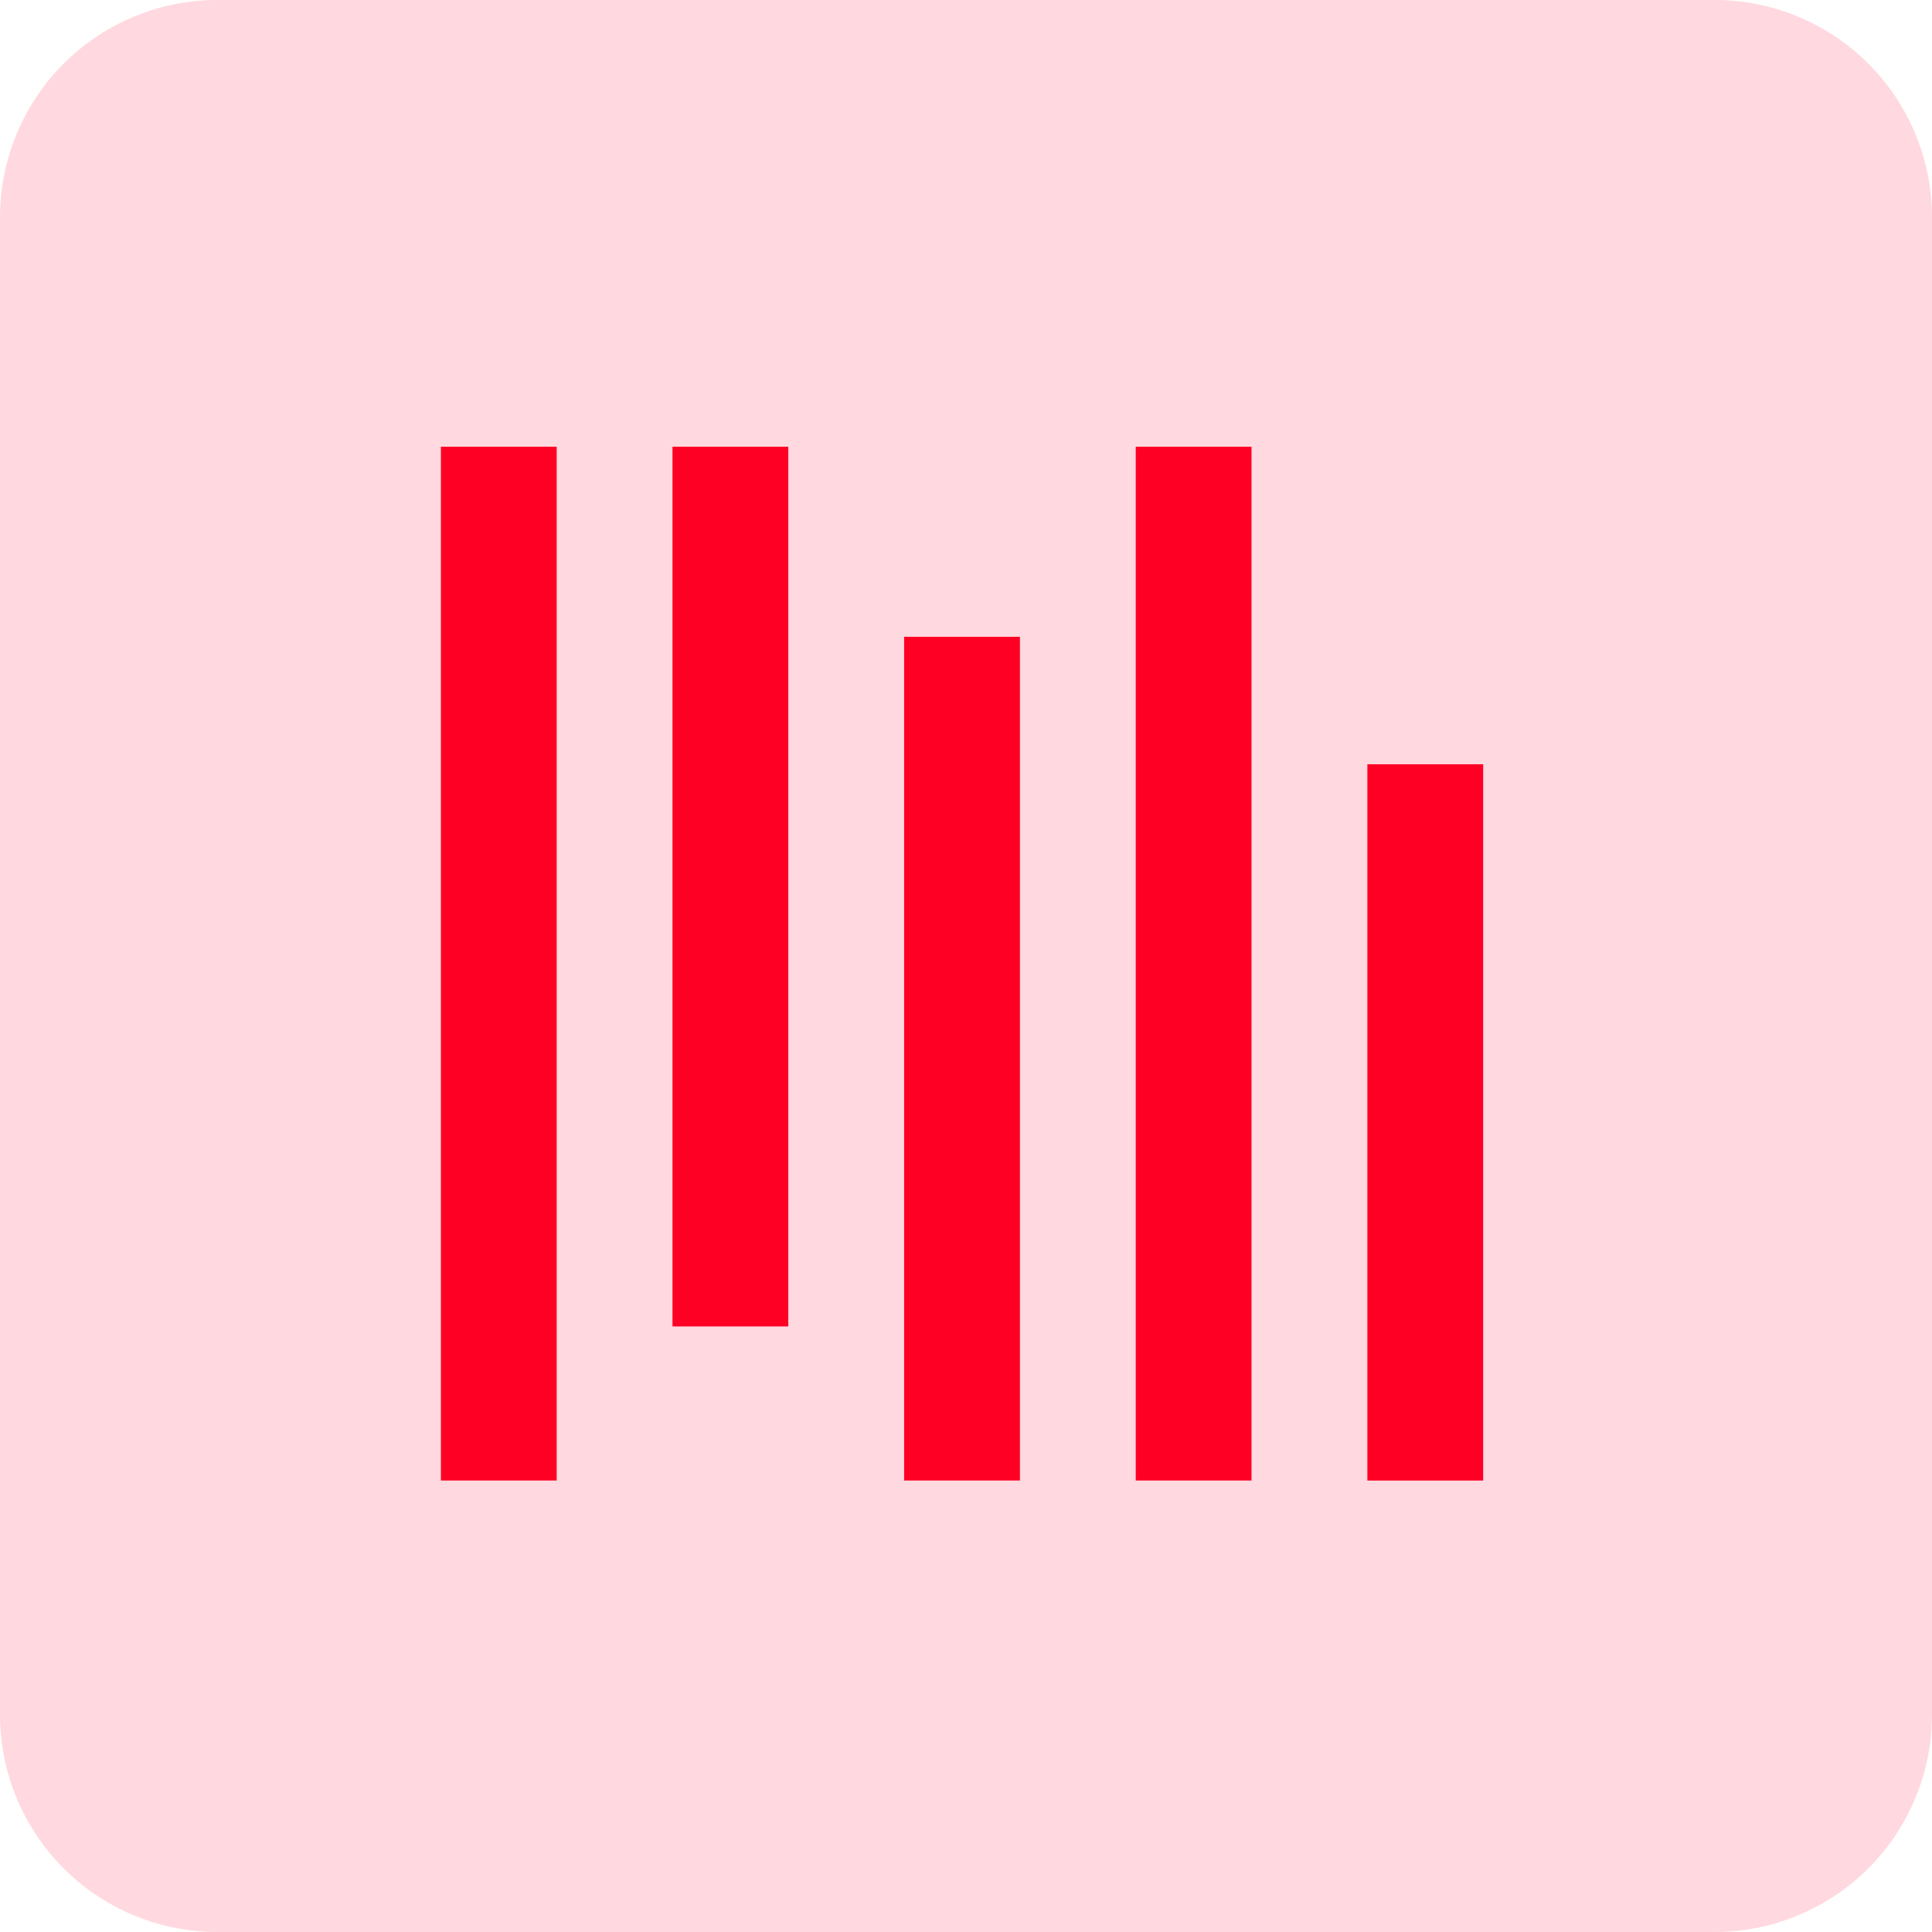
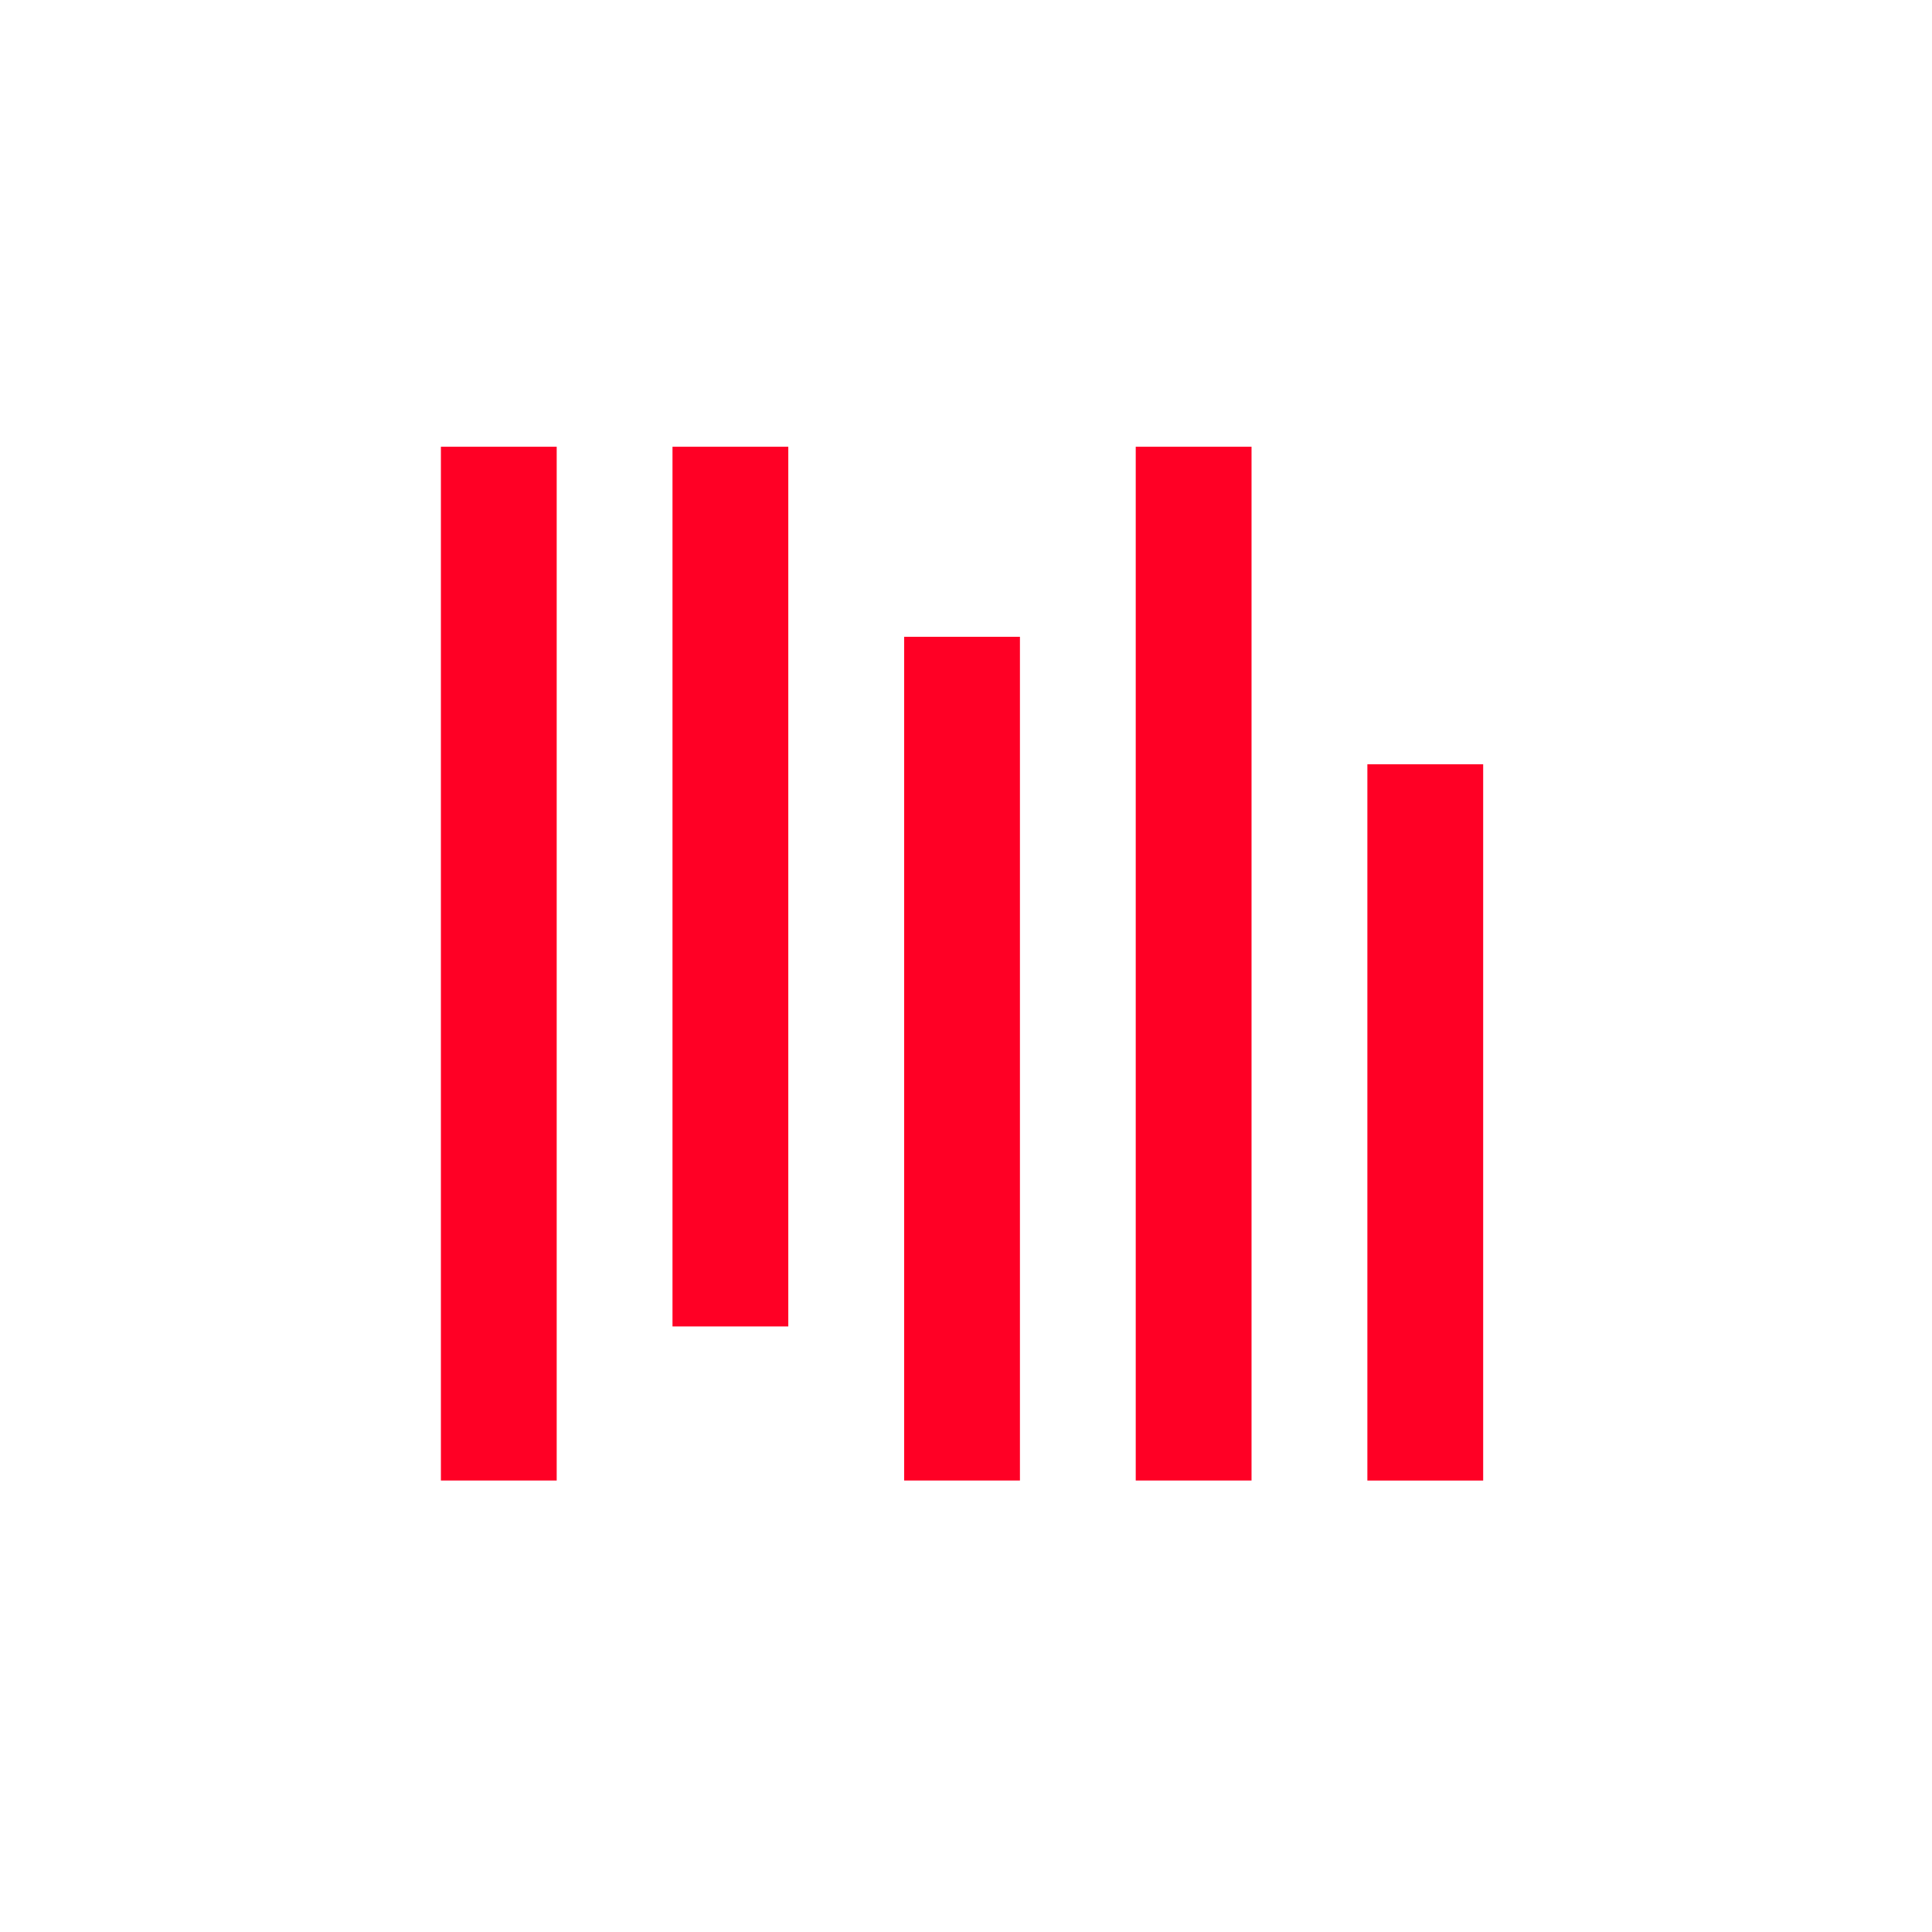
<svg xmlns="http://www.w3.org/2000/svg" width="48" height="48" viewBox="0 0 48 48">
  <defs>
    <clipPath id="clip-path">
      <rect id="Rectangle_26483" data-name="Rectangle 26483" width="48" height="48" fill="#ff0025" />
    </clipPath>
  </defs>
  <g id="Group_10949" data-name="Group 10949" transform="translate(-603 -4346)">
    <g id="Group_10948" data-name="Group 10948" transform="translate(603 4346)">
      <g id="Group_10947" data-name="Group 10947" clip-path="url(#clip-path)">
        <g id="Group_10946" data-name="Group 10946">
          <g id="Group_10945" data-name="Group 10945" clip-path="url(#clip-path)">
            <g id="Group_10944" data-name="Group 10944" opacity="0.15">
              <g id="Group_10943" data-name="Group 10943">
                <g id="Group_10942" data-name="Group 10942" clip-path="url(#clip-path)">
-                   <path id="Path_19361" data-name="Path 19361" d="M42.605,48H5.395A5.4,5.4,0,0,1,0,42.605V5.395A5.4,5.4,0,0,1,5.395,0H42.605A5.4,5.4,0,0,1,48,5.395V42.605A5.4,5.4,0,0,1,42.605,48" fill="#ff0025" />
-                 </g>
+                   </g>
              </g>
            </g>
          </g>
        </g>
        <rect id="Rectangle_26478" data-name="Rectangle 26478" width="2.877" height="25.684" transform="translate(28.217 11.099)" fill="#ff0025" />
        <rect id="Rectangle_26479" data-name="Rectangle 26479" width="2.877" height="20.962" transform="translate(22.463 15.821)" fill="#ff0025" />
        <rect id="Rectangle_26480" data-name="Rectangle 26480" width="2.877" height="21.856" transform="translate(16.708 11.099)" fill="#ff0025" />
        <rect id="Rectangle_26481" data-name="Rectangle 26481" width="2.877" height="17.796" transform="translate(33.972 18.988)" fill="#ff0025" />
        <rect id="Rectangle_26482" data-name="Rectangle 26482" width="2.877" height="25.684" transform="translate(10.954 11.099)" fill="#ff0025" />
      </g>
    </g>
  </g>
</svg>